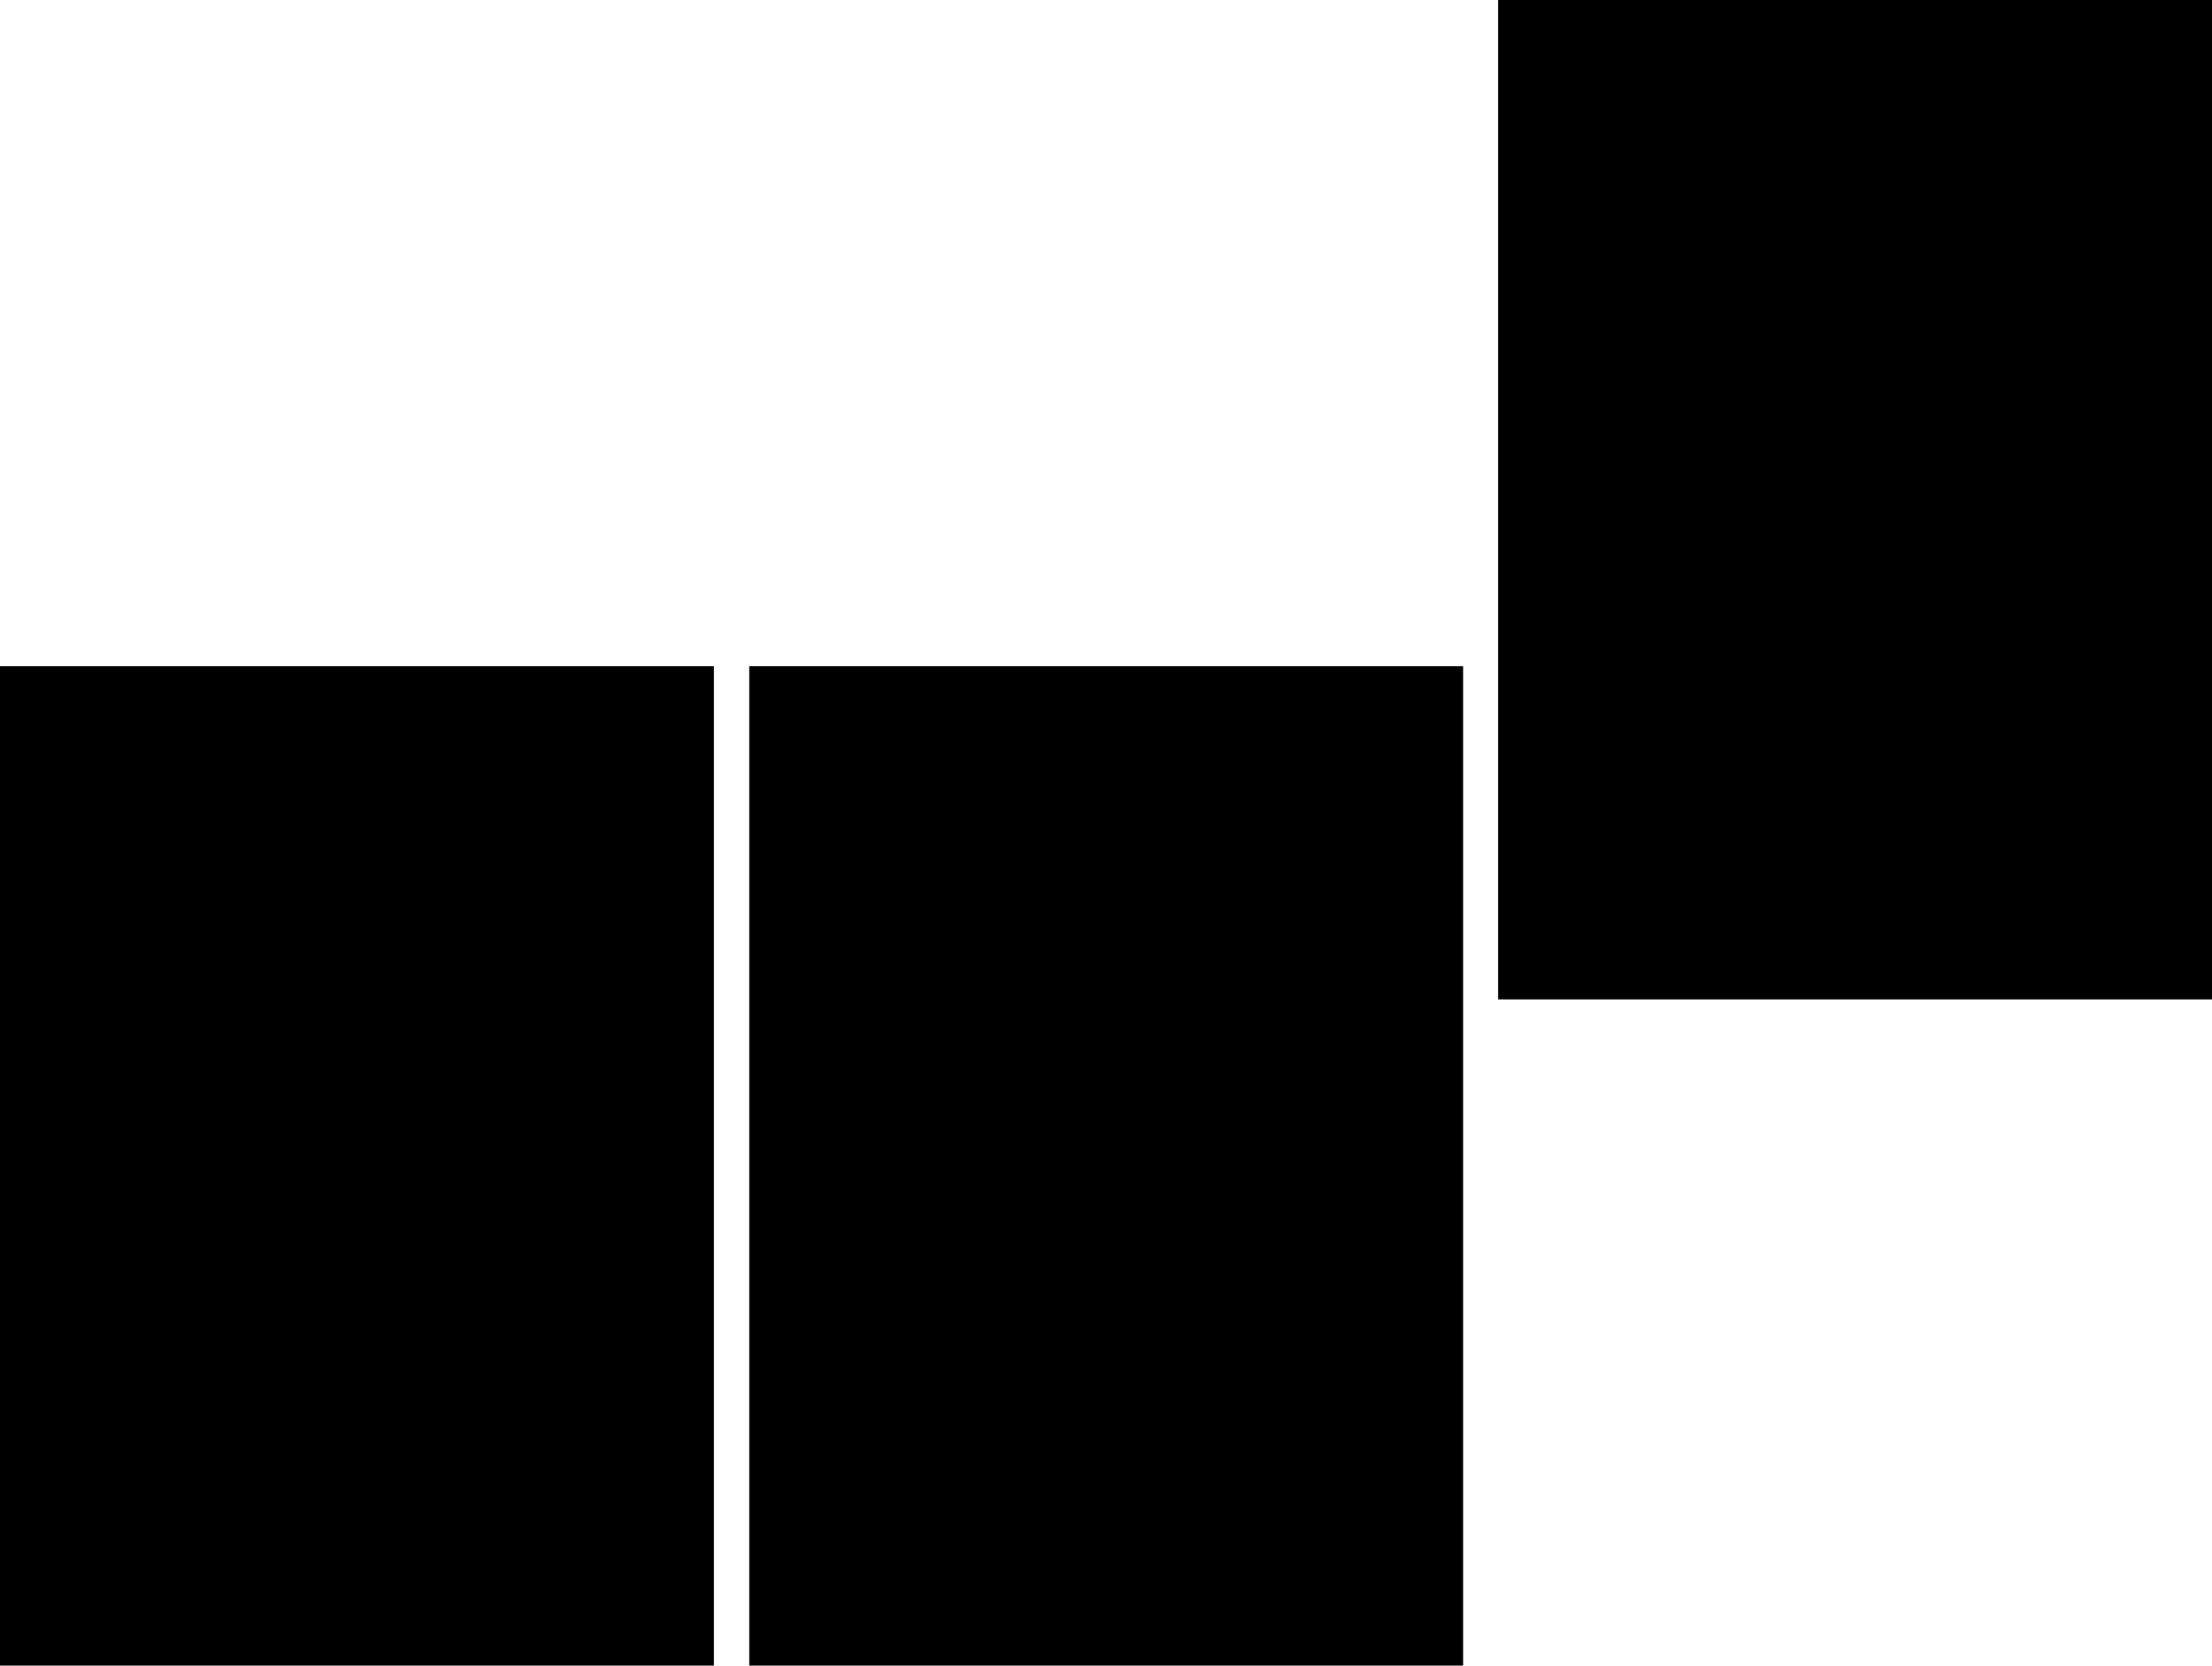
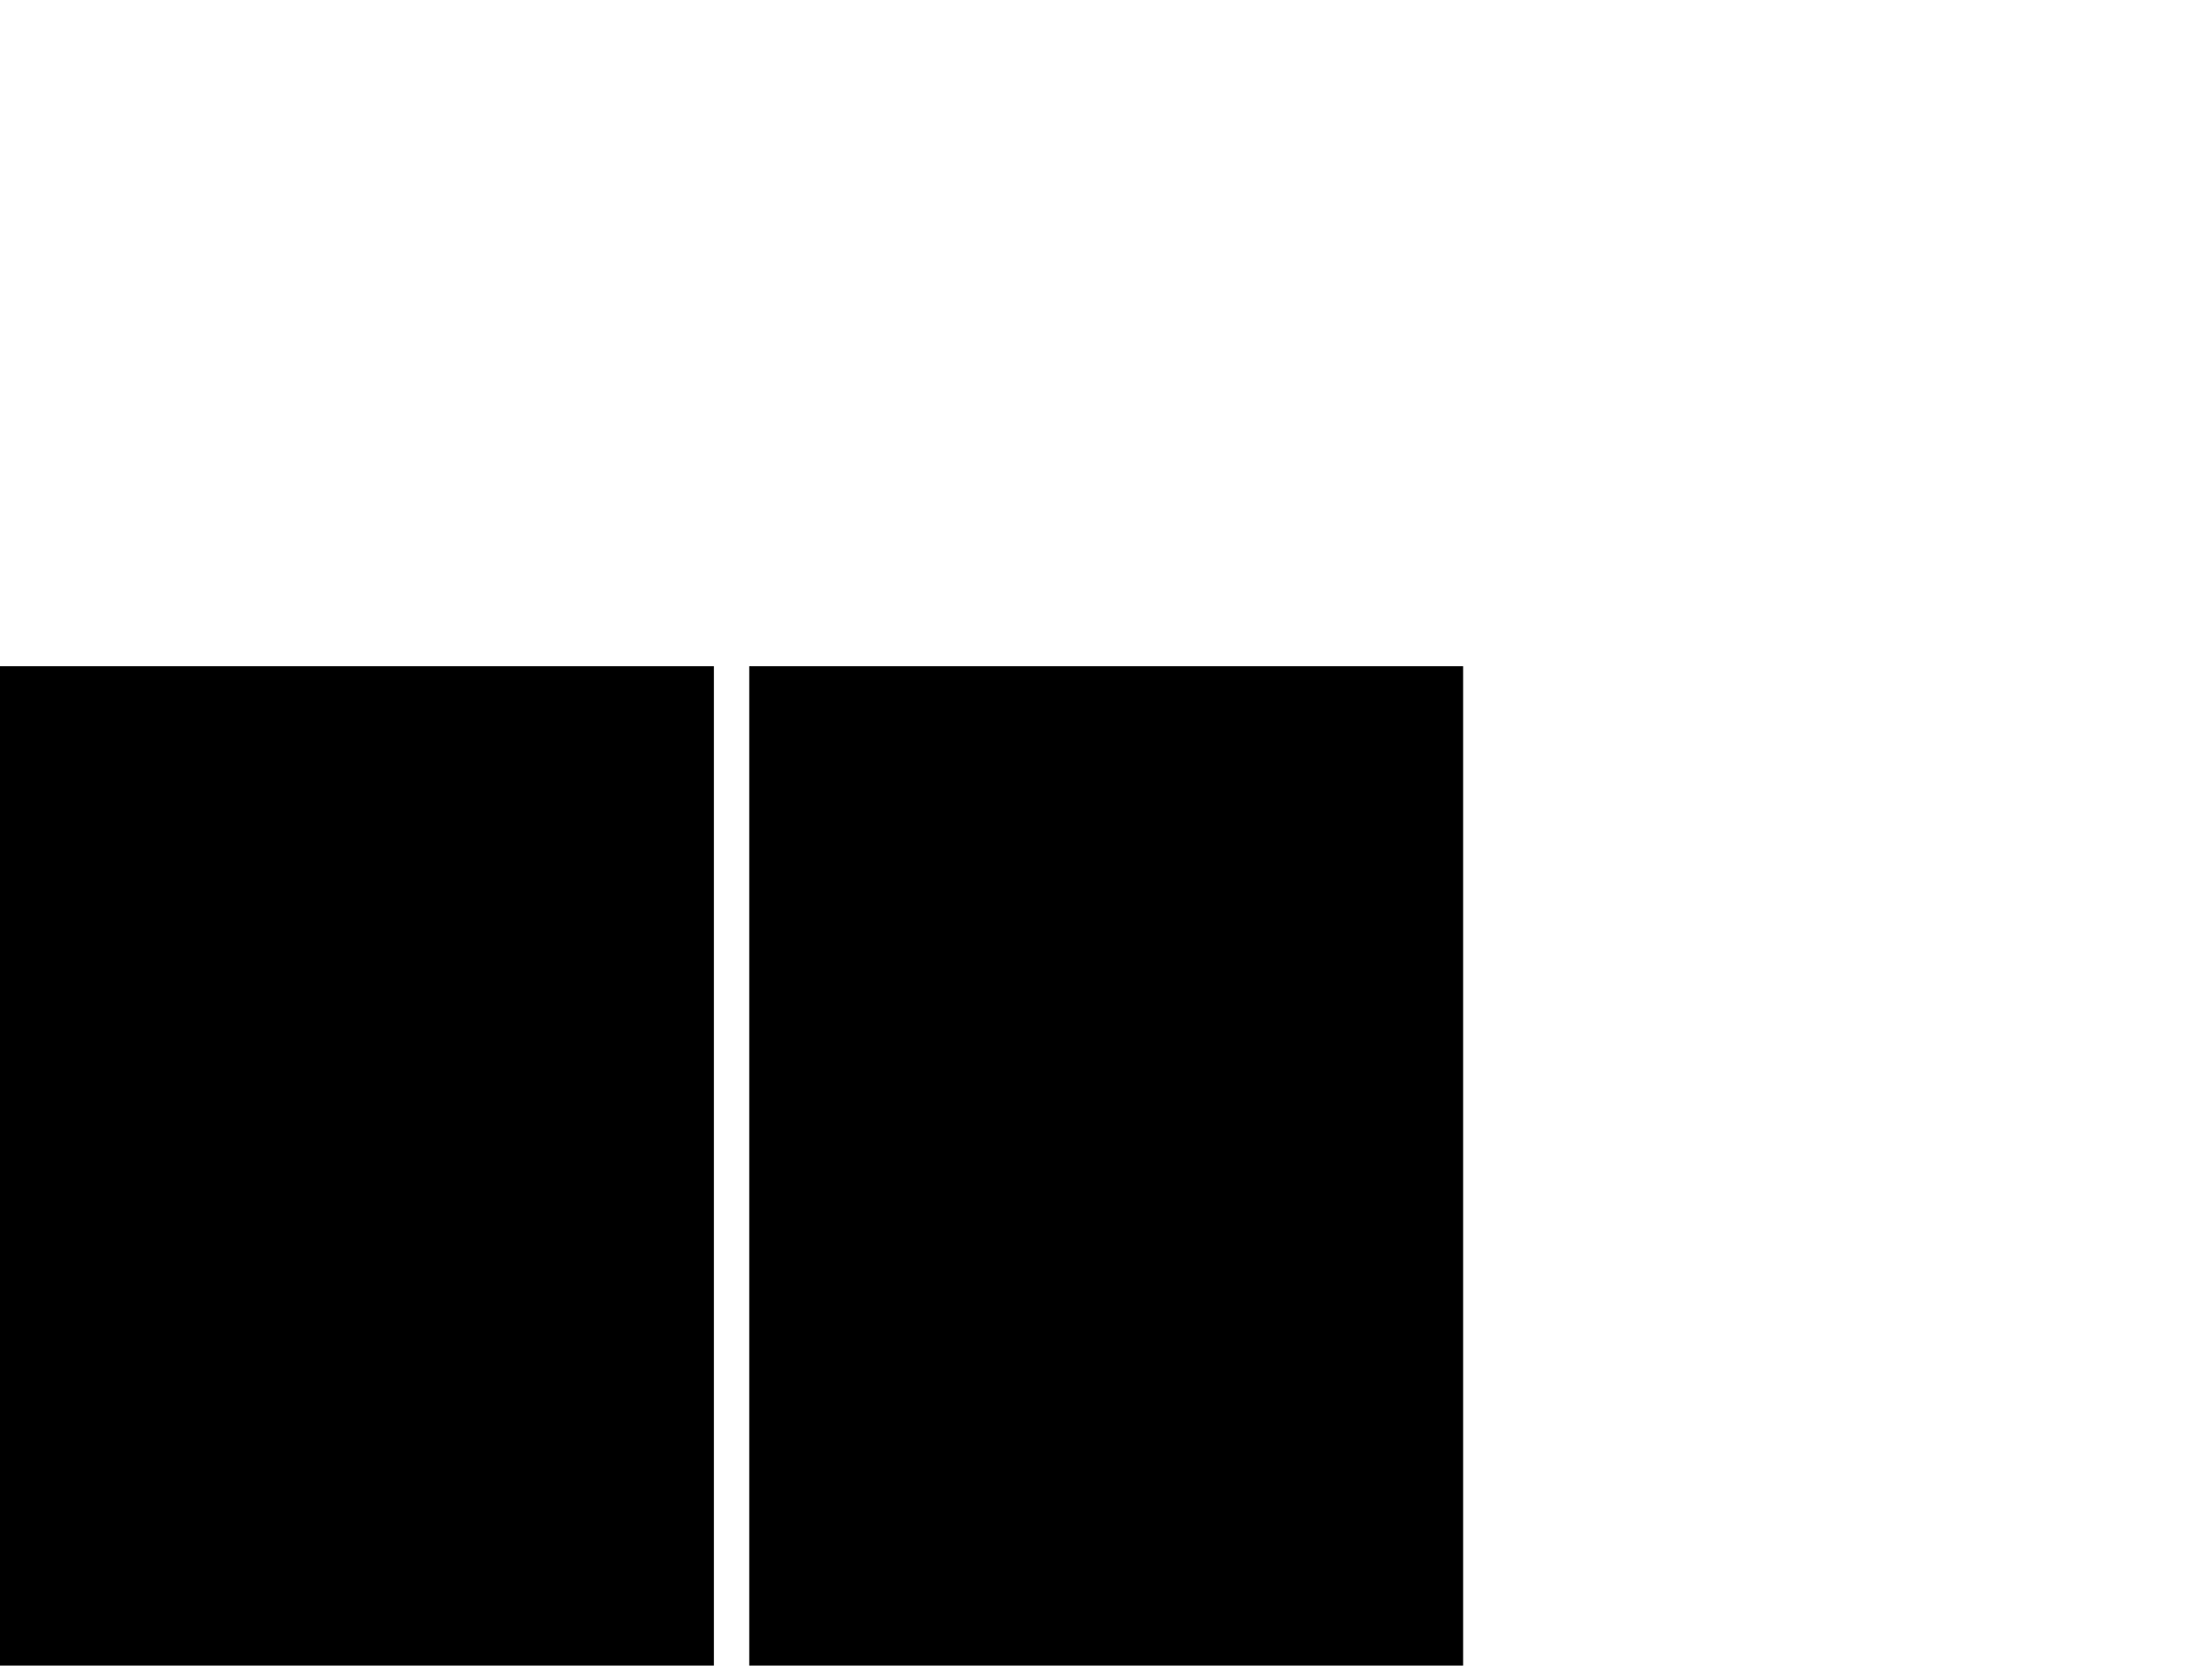
<svg xmlns="http://www.w3.org/2000/svg" height="466.65px" width="619.7px">
  <g transform="matrix(1.0, 0.0, 0.0, 1.0, 309.9, 328.65)">
-     <path d="M309.8 -48.65 L109.8 -48.65 109.8 -328.65 309.8 -328.65 309.8 -48.65 M100.0 138.0 L-100.0 138.0 -100.0 -142.0 100.0 -142.0 100.0 138.0 M-109.9 -142.0 L-109.9 138.0 -309.9 138.0 -309.9 -142.0 -109.9 -142.0" fill="#000000" fill-rule="evenodd" stroke="none" />
+     <path d="M309.8 -48.65 M100.0 138.0 L-100.0 138.0 -100.0 -142.0 100.0 -142.0 100.0 138.0 M-109.9 -142.0 L-109.9 138.0 -309.9 138.0 -309.9 -142.0 -109.9 -142.0" fill="#000000" fill-rule="evenodd" stroke="none" />
  </g>
</svg>